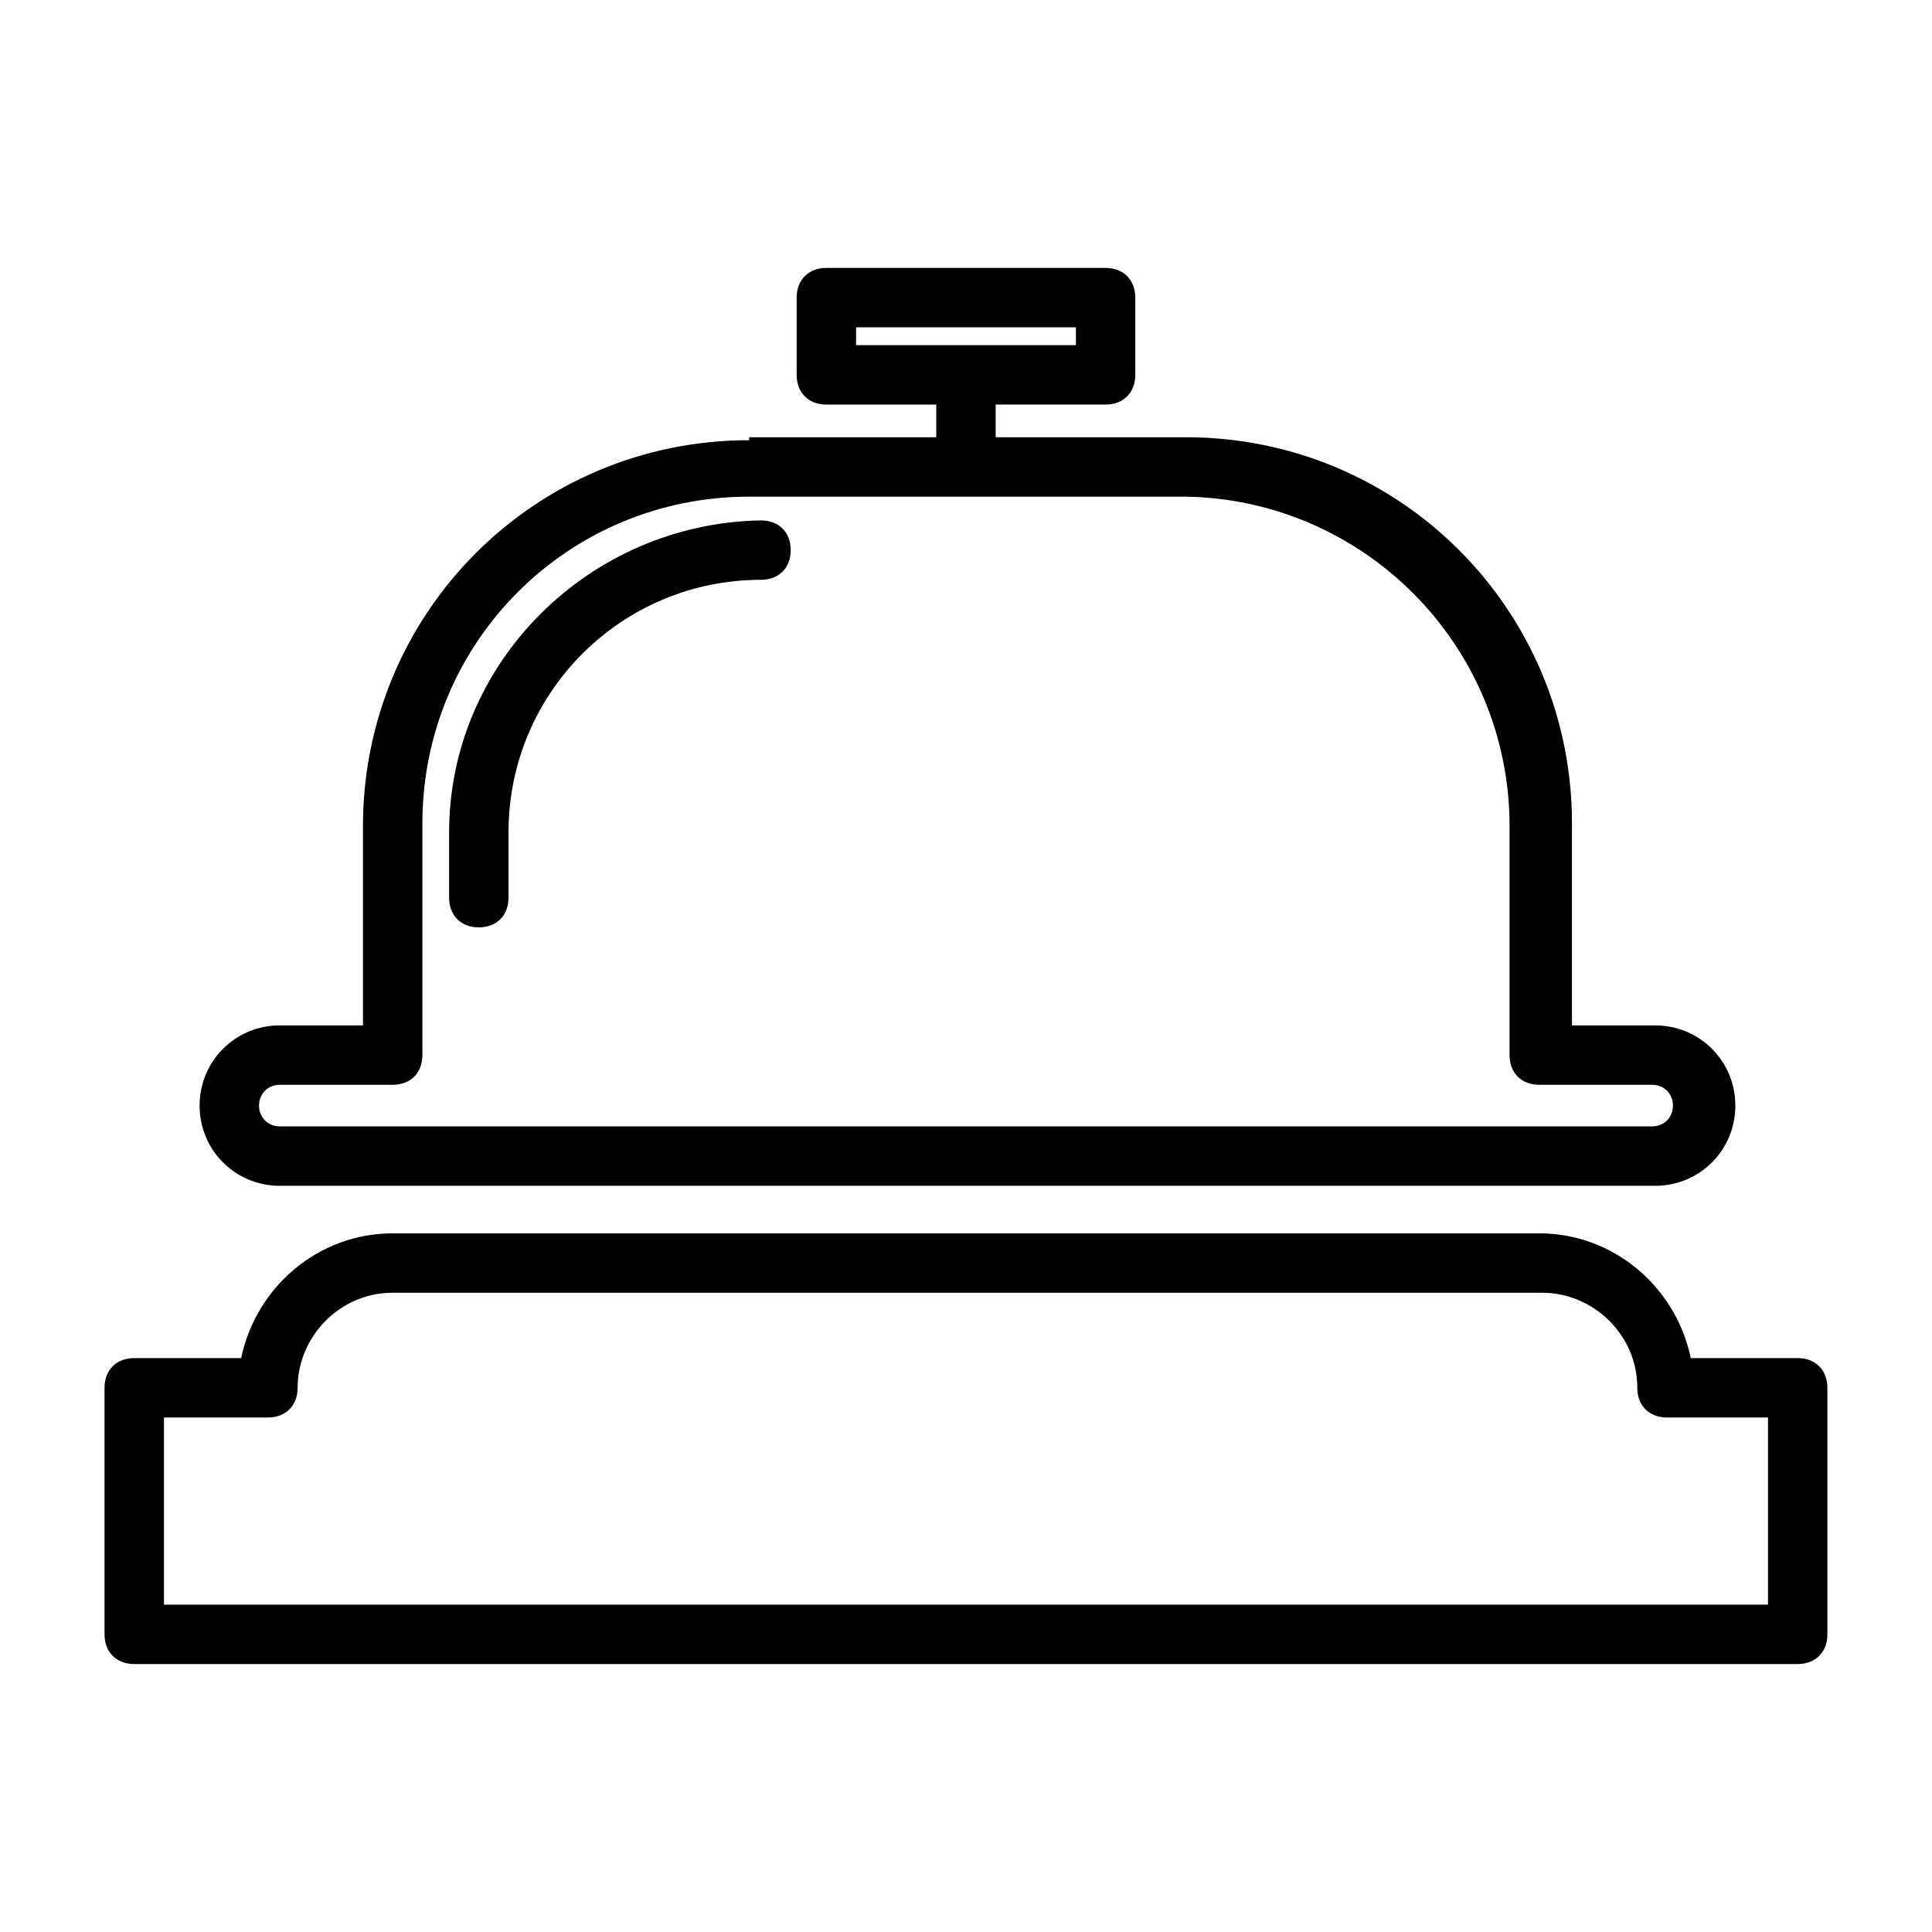
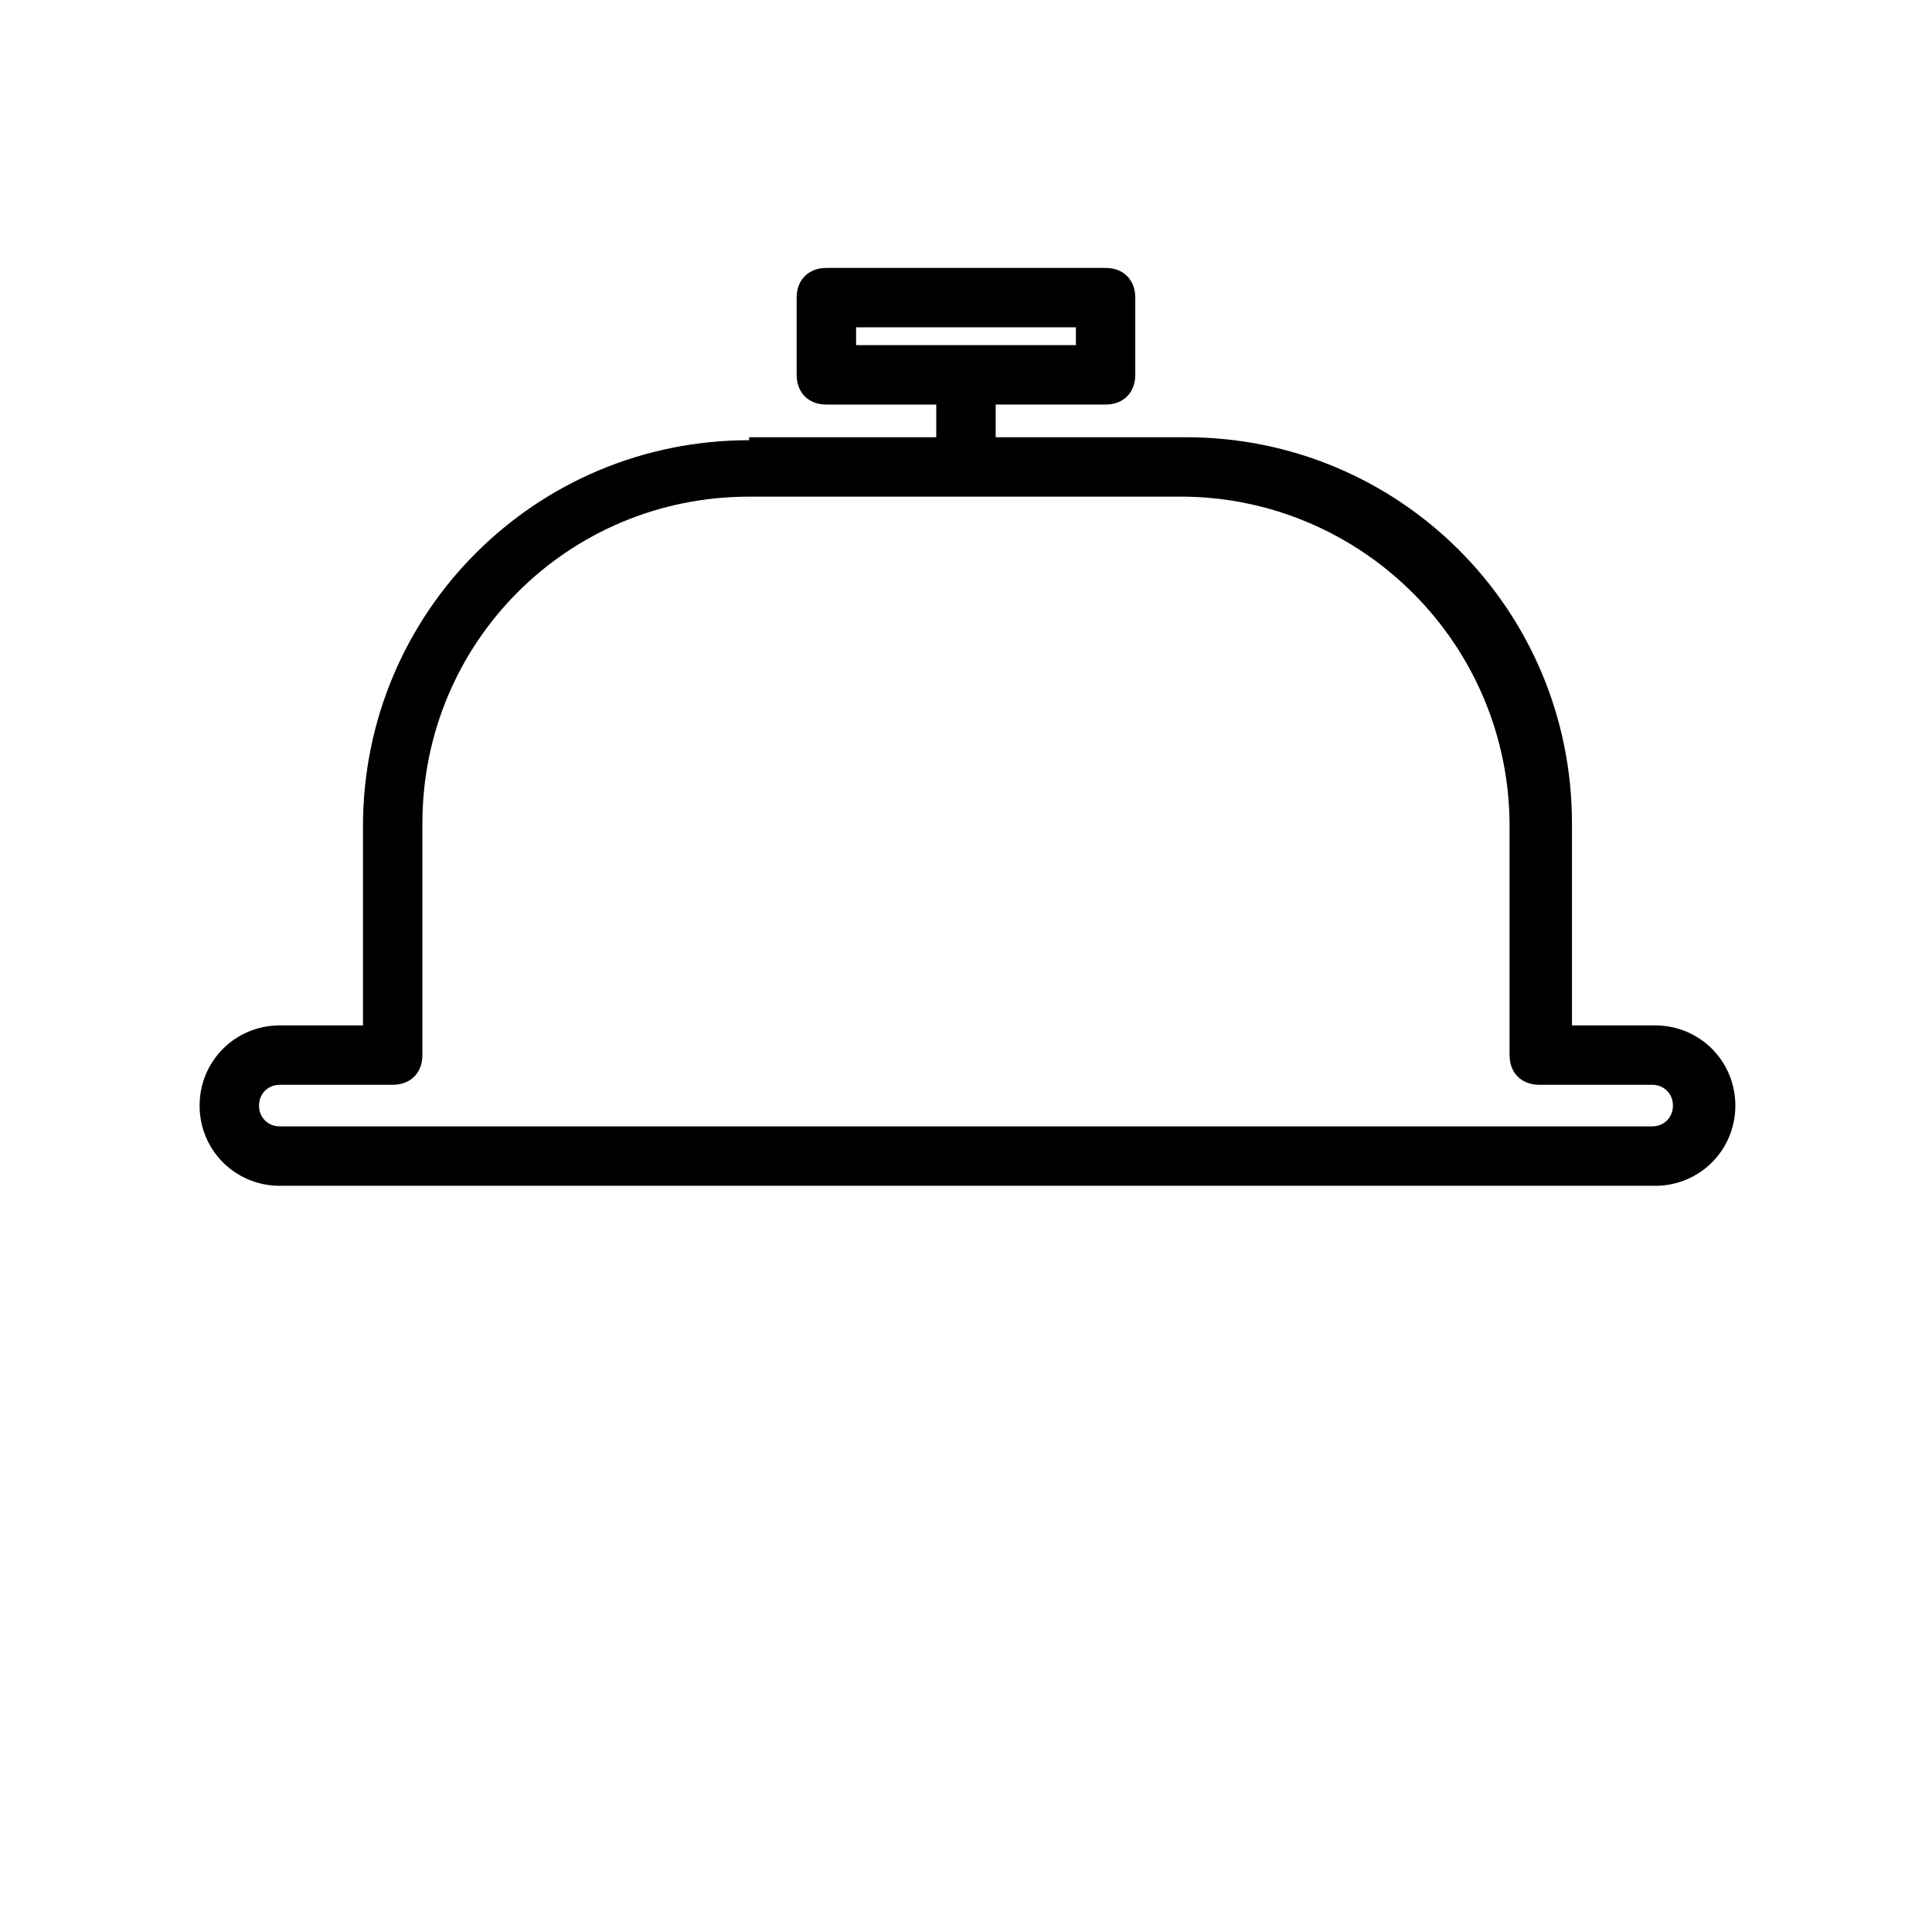
<svg xmlns="http://www.w3.org/2000/svg" fill="#000000" width="800px" height="800px" version="1.1" viewBox="144 144 512 512">
  <g>
-     <path d="m620.41 503.91h-28.34c-3.938-18.895-20.469-33.062-40.148-33.062h-303.86c-19.68 0-36.211 14.168-40.148 33.062h-28.34c-4.723 0-7.871 3.148-7.871 7.871v65.336c0 4.723 3.148 7.871 7.871 7.871h440.83c4.723 0 7.871-3.148 7.871-7.871v-65.336c0.004-4.723-3.148-7.871-7.871-7.871zm-7.871 65.336h-425.09v-49.594h27.551c4.723 0 7.871-3.148 7.871-7.871 0-13.383 11.02-25.191 25.191-25.191h304.65c13.383 0 25.191 11.02 25.191 25.191 0 4.723 3.148 7.871 7.871 7.871h26.766z" />
    <path d="m342.53 260.66c-56.68 0-102.34 45.656-102.34 102.34v52.742h-22.039c-11.809 0-21.254 9.445-21.254 21.254s9.445 21.254 21.254 21.254h364.48c11.809 0 21.254-9.445 21.254-21.254s-9.445-21.254-21.254-21.254h-22.043v-53.531c0-56.68-45.656-102.34-102.34-102.34h-50.383v-8.66h29.125c4.723 0 7.871-3.148 7.871-7.871v-20.465c0-4.723-3.148-7.871-7.871-7.871h-73.996c-4.723 0-7.871 3.148-7.871 7.871v20.469c0 4.723 3.148 7.871 7.871 7.871h29.125v8.66l-49.594-0.004zm28.34-29.914h58.254v4.723h-58.254zm173.18 132.25v60.613c0 4.723 3.148 7.871 7.871 7.871h29.914c3.148 0 5.512 2.363 5.512 5.512 0 3.148-2.363 5.512-5.512 5.512h-363.68c-3.148 0-5.512-2.363-5.512-5.512 0-3.148 2.363-5.508 5.512-5.508h29.914c4.723 0 7.871-3.148 7.871-7.871v-61.402c0-48.02 38.574-86.594 86.594-86.594h115.72c47.23 0.785 85.801 39.359 85.801 87.379z" />
-     <path d="m263.02 364.57v17.32c0 4.723 3.148 7.871 7.871 7.871 4.723 0 7.871-3.148 7.871-7.871v-17.32c0-37 29.914-66.914 66.914-66.914 4.723 0 7.871-3.148 7.871-7.871 0-4.723-3.148-7.871-7.871-7.871-45.656 0.789-82.656 37.785-82.656 82.656z" />
  </g>
</svg>